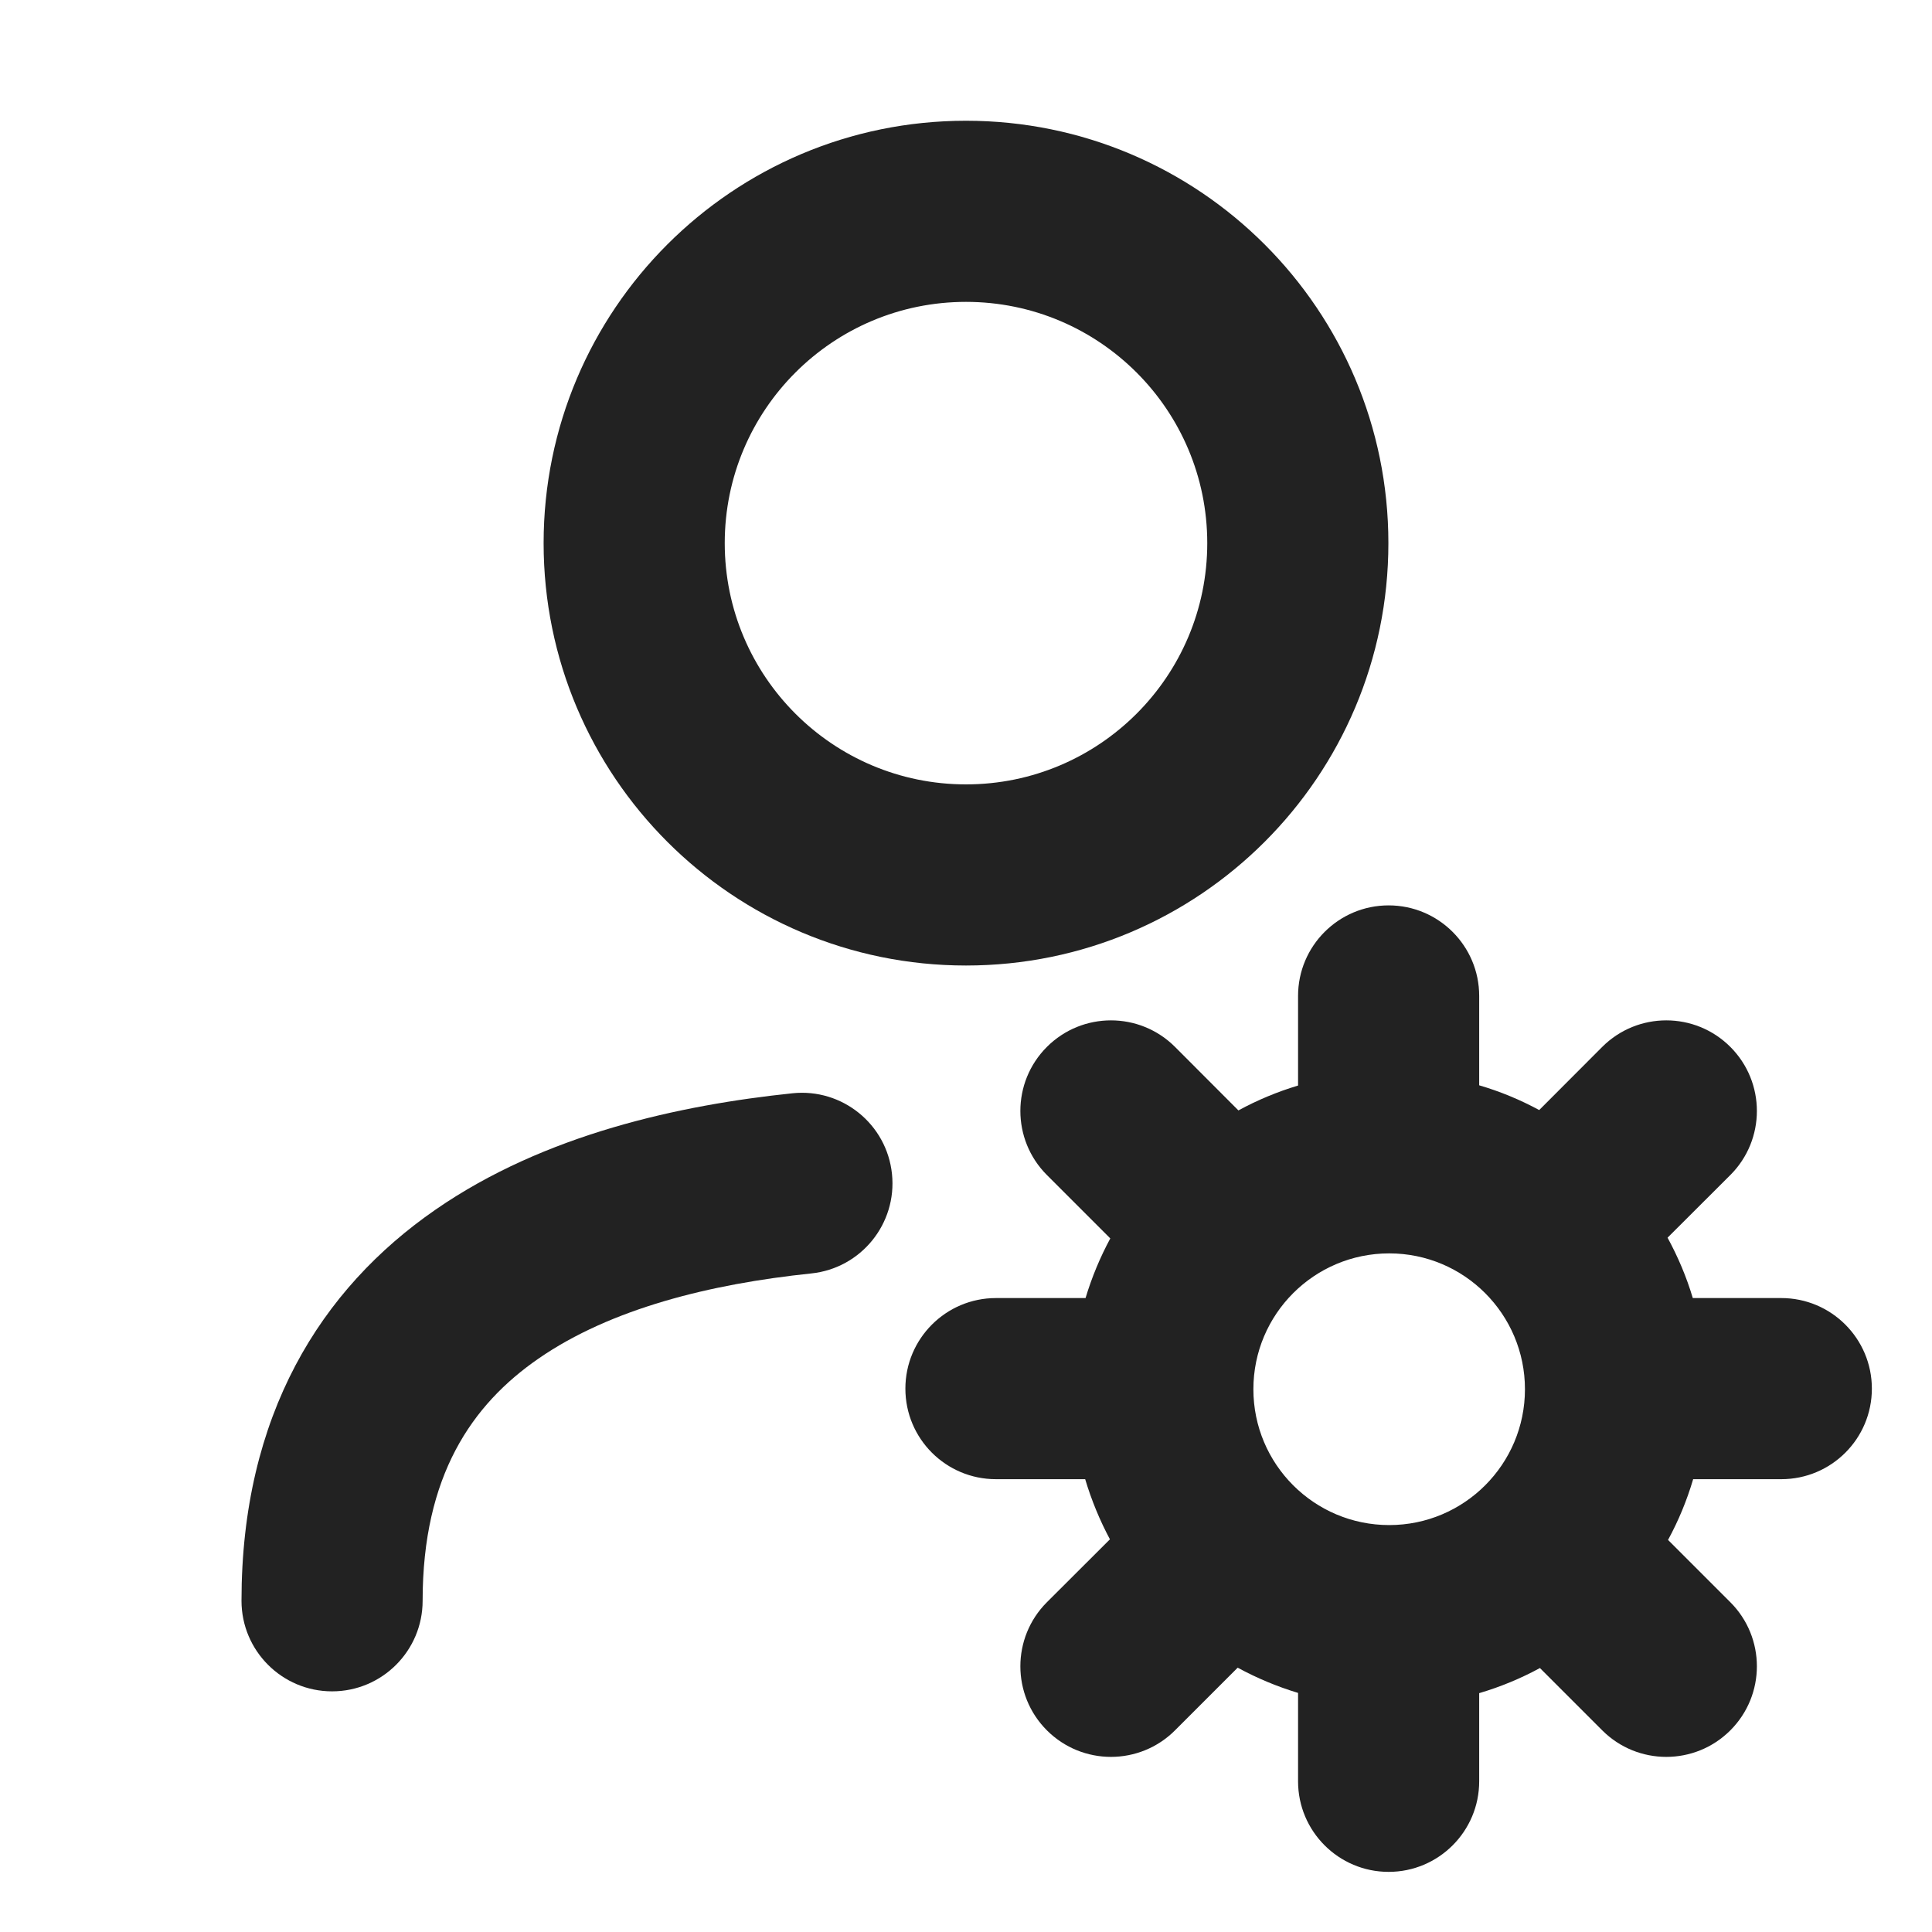
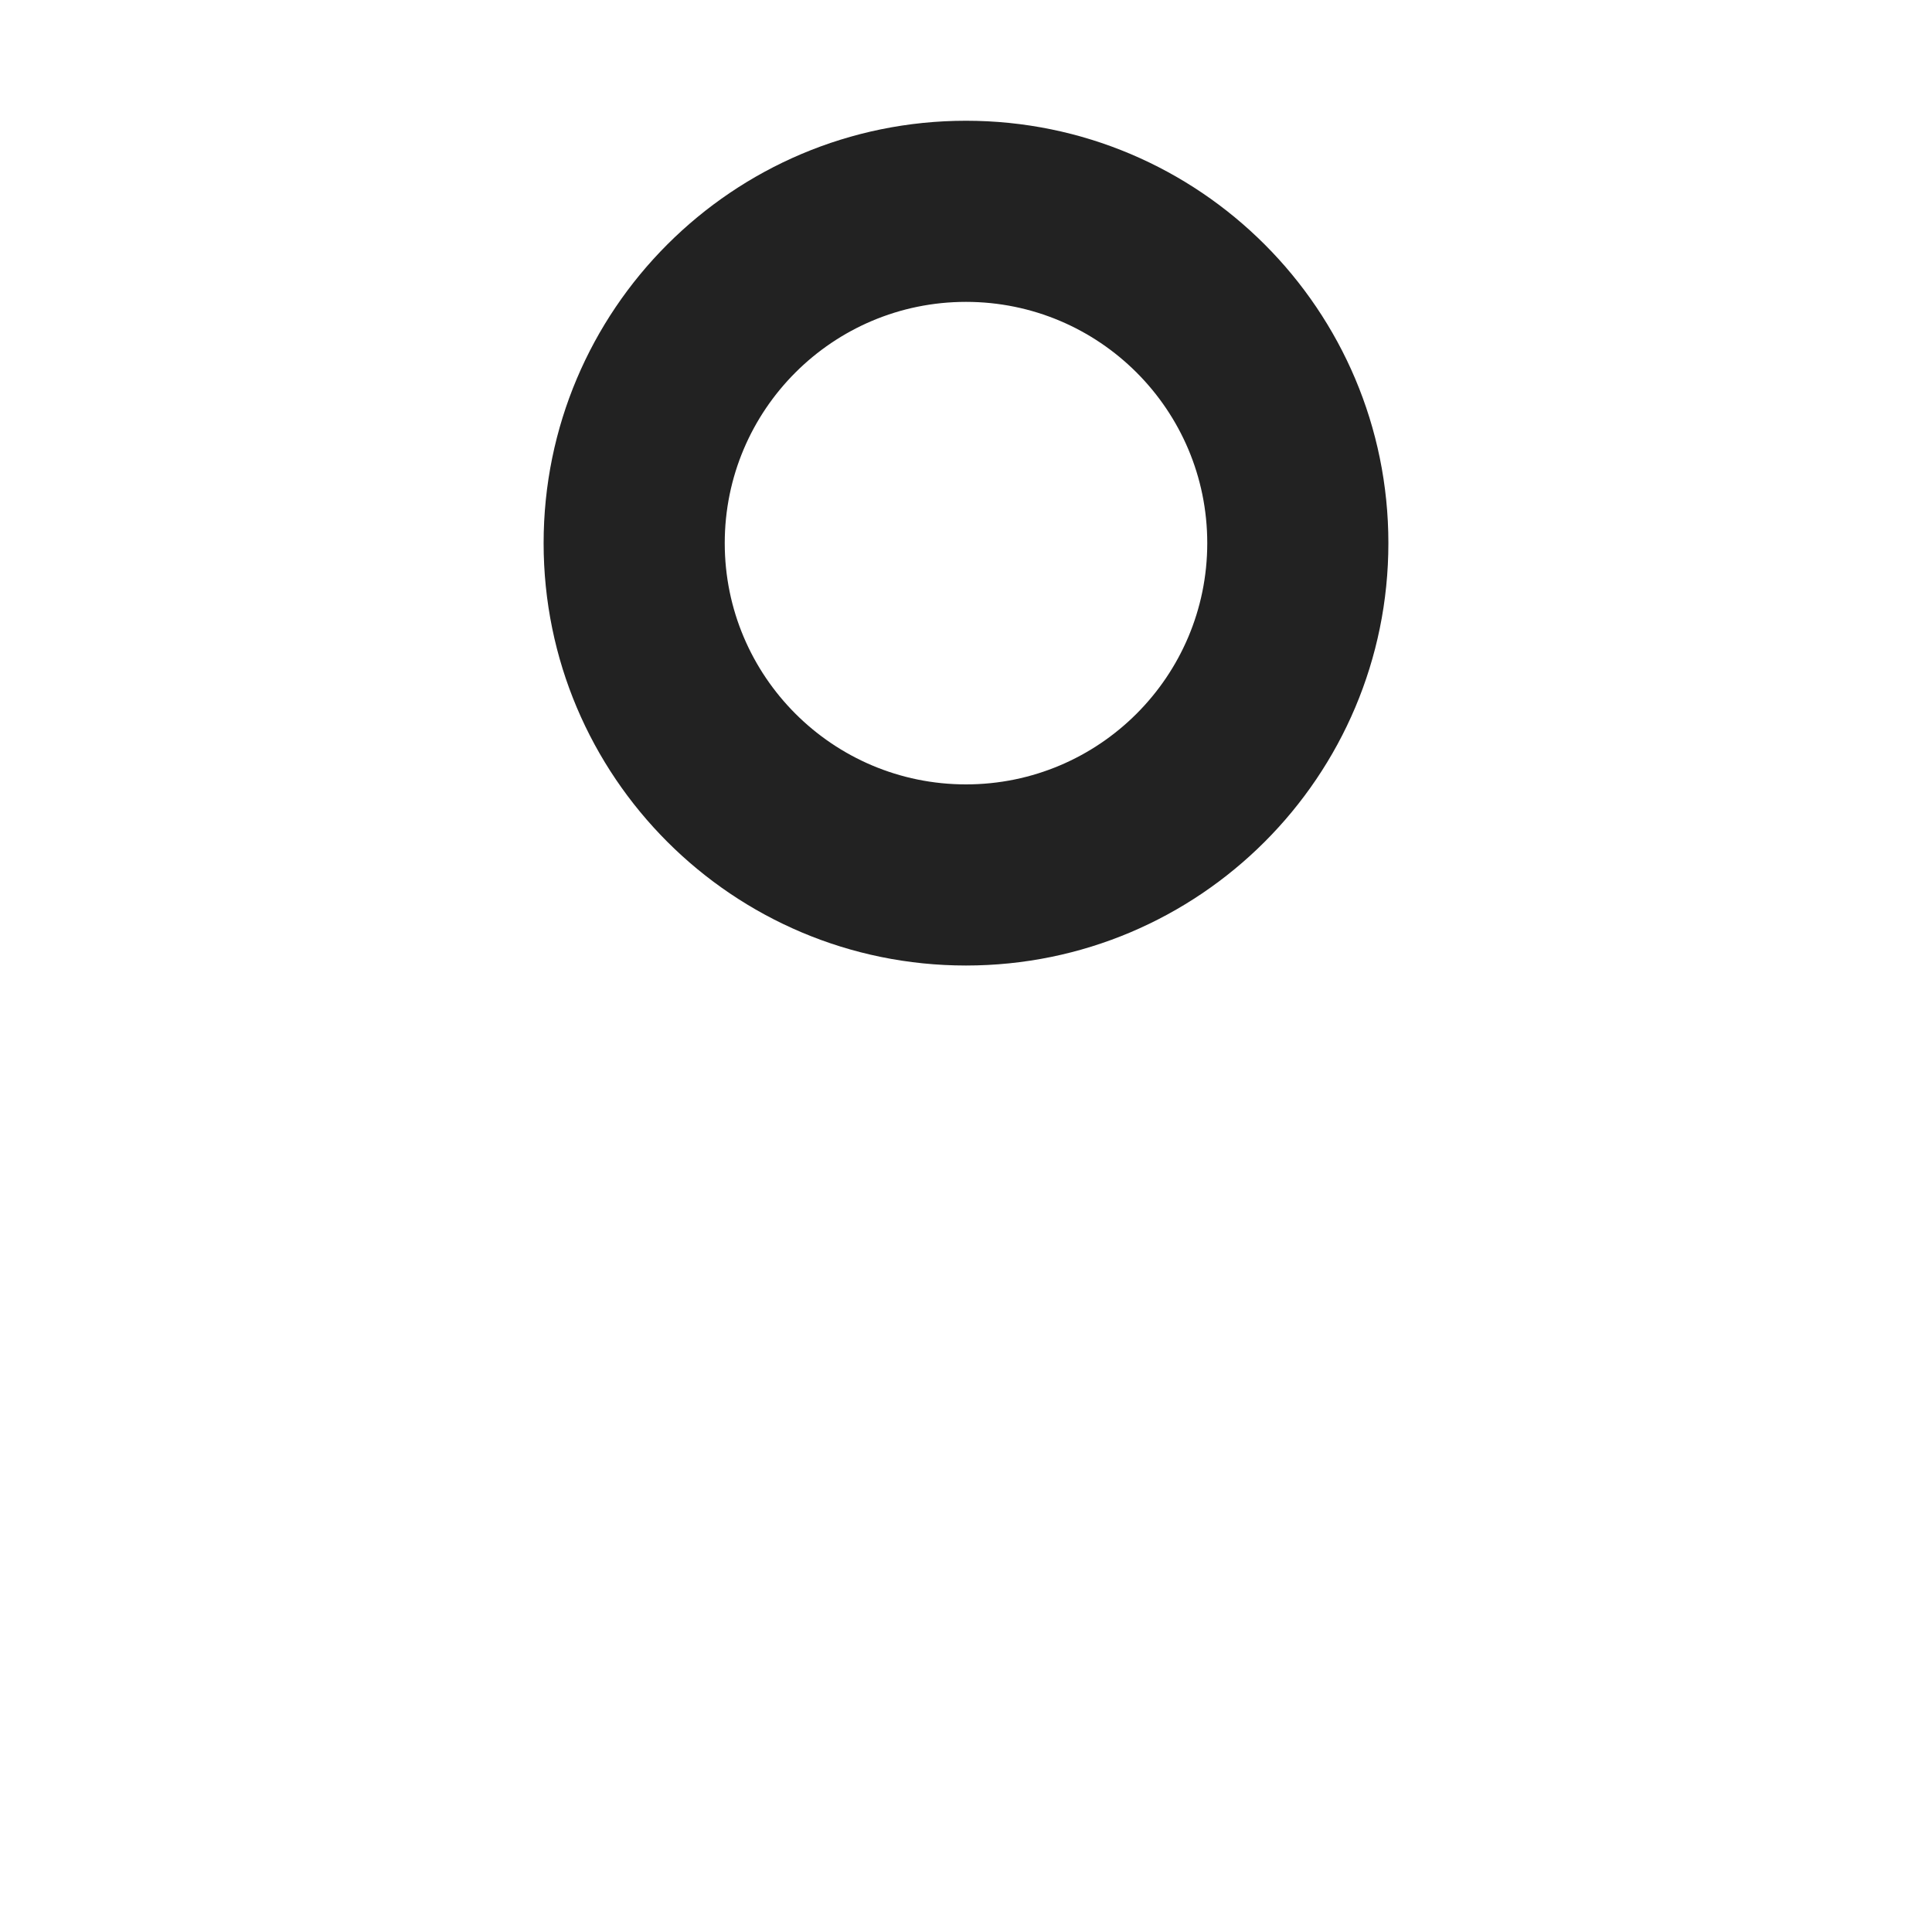
<svg xmlns="http://www.w3.org/2000/svg" width="16" height="16" viewBox="0 0 16 16" fill="none">
  <path fill-rule="evenodd" clip-rule="evenodd" d="M4.502 4.498C4.502 2.566 6.068 1 8 1C9.932 1 11.498 2.566 11.498 4.498C11.498 6.43 9.932 7.996 8 7.996C6.068 7.996 4.502 6.43 4.502 4.498ZM8 2.5C6.897 2.5 6.002 3.394 6.002 4.498C6.002 5.601 6.897 6.496 8 6.496C9.103 6.496 9.998 5.601 9.998 4.498C9.998 3.394 9.103 2.5 8 2.5Z" fill="#222222" />
-   <path d="M7.387 9.722C7.43 10.134 7.131 10.503 6.719 10.546C5.883 10.633 5.059 10.837 4.46 11.251C3.908 11.632 3.5 12.221 3.5 13.257C3.5 13.671 3.164 14.007 2.75 14.007C2.336 14.007 2 13.671 2 13.257C2 11.722 2.655 10.675 3.608 10.017C4.513 9.391 5.635 9.151 6.563 9.054C6.975 9.011 7.344 9.31 7.387 9.722Z" fill="#222222" />
-   <path fill-rule="evenodd" clip-rule="evenodd" d="M12.25 8.248V8.988C12.424 9.039 12.59 9.108 12.747 9.193L13.269 8.67C13.562 8.377 14.037 8.377 14.33 8.67C14.623 8.963 14.623 9.438 14.33 9.731L13.81 10.25C13.896 10.408 13.967 10.575 14.019 10.75H14.752C15.166 10.75 15.502 11.086 15.502 11.5C15.502 11.915 15.166 12.25 14.752 12.25H14.022C13.97 12.426 13.9 12.595 13.814 12.753L14.33 13.269C14.623 13.562 14.623 14.037 14.33 14.33C14.037 14.623 13.562 14.623 13.269 14.33L12.753 13.814C12.595 13.9 12.426 13.97 12.25 14.022V14.752C12.25 15.166 11.914 15.502 11.5 15.502C11.086 15.502 10.75 15.166 10.75 14.752V14.02C10.575 13.967 10.408 13.897 10.25 13.811L9.731 14.33C9.438 14.623 8.963 14.623 8.67 14.33C8.377 14.037 8.377 13.562 8.67 13.269L9.192 12.748C9.108 12.591 9.039 12.424 8.987 12.25H8.248C7.834 12.25 7.498 11.915 7.498 11.5C7.498 11.086 7.834 10.75 8.248 10.75H8.99C9.042 10.577 9.111 10.412 9.195 10.256L8.67 9.731C8.377 9.438 8.377 8.963 8.67 8.67C8.963 8.377 9.438 8.377 9.731 8.67L10.256 9.196C10.412 9.111 10.577 9.042 10.75 8.99V8.248C10.75 7.834 11.086 7.498 11.5 7.498C11.914 7.498 12.25 7.834 12.25 8.248ZM10.38 11.505C10.38 10.884 10.883 10.38 11.505 10.38C12.126 10.38 12.629 10.884 12.629 11.505C12.629 12.126 12.126 12.63 11.505 12.63C10.883 12.63 10.38 12.126 10.38 11.505Z" fill="#222222" />
</svg>